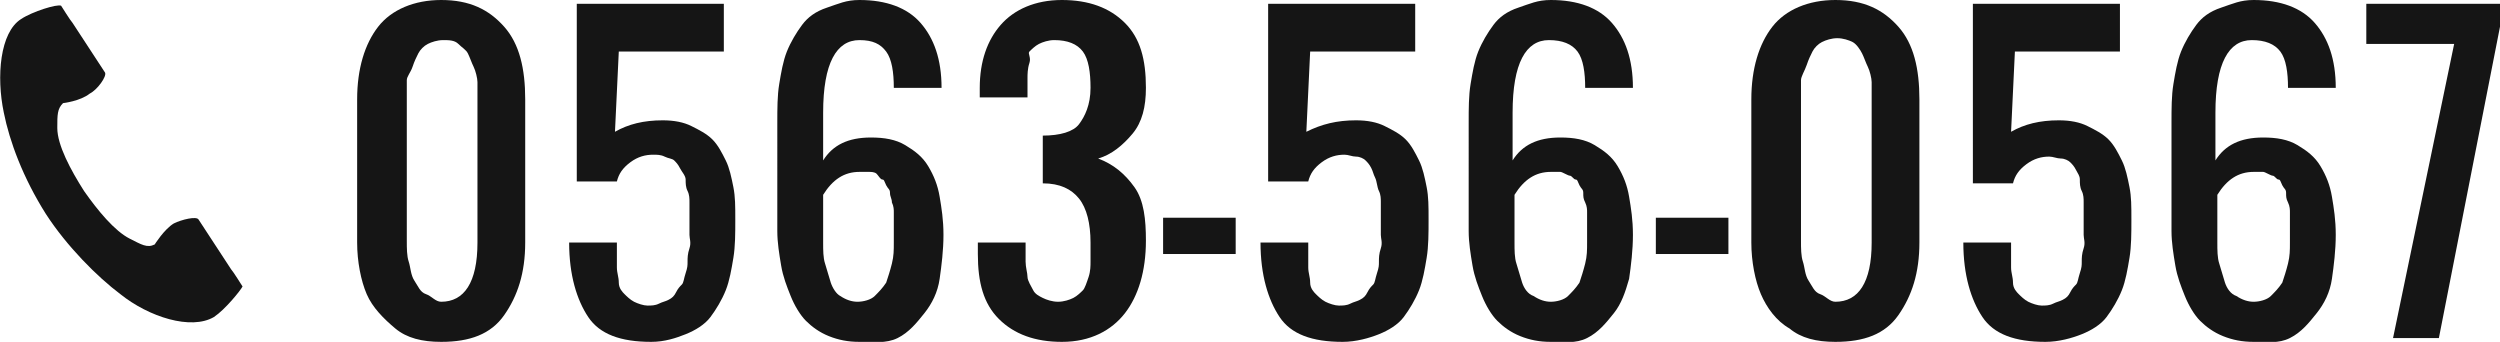
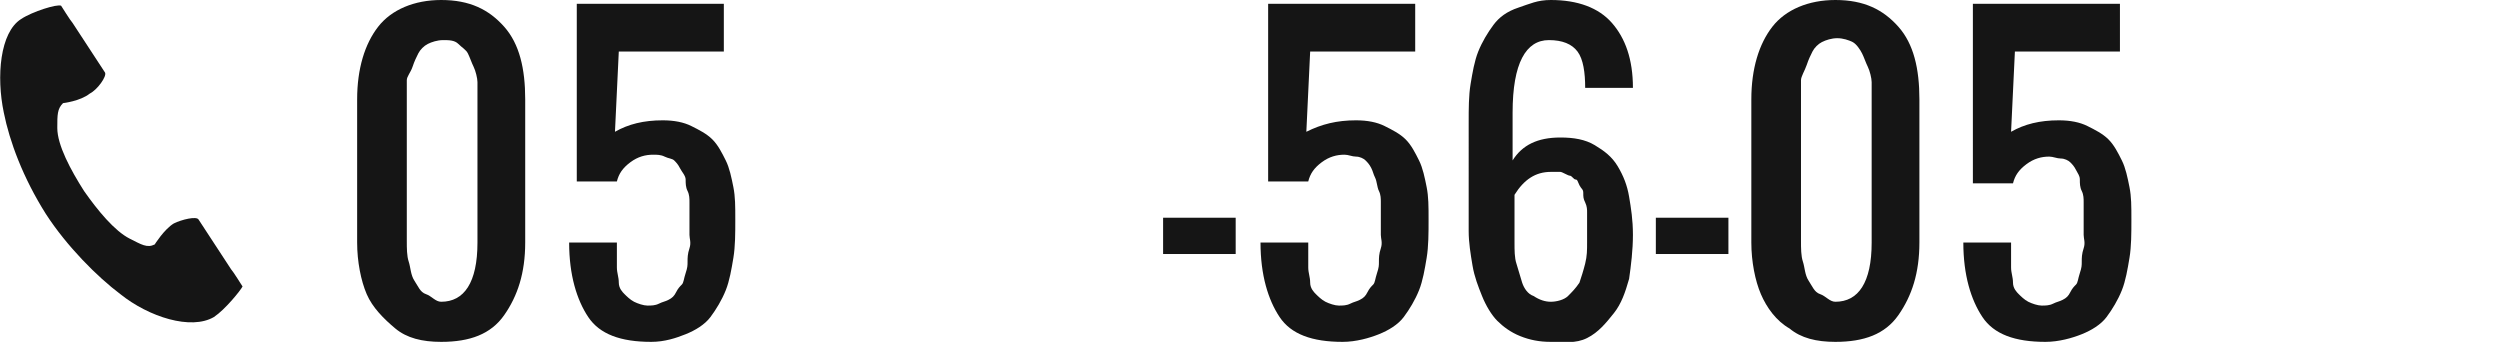
<svg xmlns="http://www.w3.org/2000/svg" version="1.1" id="Layer_1" x="0px" y="0px" width="130.9px" height="17.9px" viewBox="0 0 130.9 17.9" enable-background="new 0 0 130.9 17.9" xml:space="preserve">
  <g>
    <g>
      <g>
        <path fill="#151515" d="M23.1,17.9c-1,0-1.8-0.2-2.4-0.7s-1.2-1.1-1.5-1.8s-0.5-1.7-0.5-2.7V5.2c0-1.6,0.4-2.9,1.1-3.8     S21.7,0,23.1,0c1.5,0,2.5,0.5,3.3,1.4s1.1,2.2,1.1,3.8v7.5c0,1.6-0.4,2.8-1.1,3.8S24.6,17.9,23.1,17.9z M23.1,15.8     c1.2,0,1.9-1,1.9-3.1V5.2c0-0.4,0-0.7,0-0.9s-0.1-0.6-0.2-0.8s-0.2-0.5-0.3-0.7s-0.3-0.3-0.5-0.5s-0.5-0.2-0.8-0.2     s-0.6,0.1-0.8,0.2s-0.4,0.3-0.5,0.5s-0.2,0.4-0.3,0.7S21.3,4,21.3,4.2s0,0.6,0,0.9v7.5c0,0.4,0,0.8,0.1,1.1s0.1,0.7,0.3,1     s0.3,0.6,0.6,0.7S22.8,15.8,23.1,15.8z" />
        <path fill="#151515" d="M34.1,17.9c-1.6,0-2.7-0.4-3.3-1.3s-1-2.2-1-3.9h2.5v0.4c0,0.3,0,0.6,0,0.9s0.1,0.5,0.1,0.8     s0.2,0.5,0.3,0.6s0.3,0.3,0.5,0.4s0.5,0.2,0.7,0.2c0.2,0,0.4,0,0.6-0.1s0.3-0.1,0.5-0.2s0.3-0.2,0.4-0.4s0.2-0.3,0.3-0.4     s0.1-0.3,0.2-0.6s0.1-0.4,0.1-0.6s0-0.4,0.1-0.7s0-0.5,0-0.7s0-0.4,0-0.7c0-0.1,0-0.3,0-0.3c0-0.3,0-0.5,0-0.7s0-0.4-0.1-0.6     s-0.1-0.4-0.1-0.6S35.7,9,35.6,8.8s-0.2-0.3-0.3-0.4S35,8.3,34.8,8.2s-0.4-0.1-0.6-0.1c-0.4,0-0.8,0.1-1.2,0.4s-0.6,0.6-0.7,1     h-2.1V0.2h7.7v2.5h-5.5l-0.2,4.2c0.7-0.4,1.5-0.6,2.5-0.6c0.6,0,1.1,0.1,1.5,0.3S37,7,37.3,7.3s0.5,0.7,0.7,1.1s0.3,0.9,0.4,1.4     s0.1,1,0.1,1.7c0,0.7,0,1.4-0.1,2s-0.2,1.2-0.4,1.7s-0.5,1-0.8,1.4s-0.8,0.7-1.3,0.9S34.8,17.9,34.1,17.9z" />
-         <path fill="#151515" d="M45,17.9c-0.6,0-1.1-0.1-1.6-0.3s-0.9-0.5-1.2-0.8s-0.6-0.8-0.8-1.3s-0.4-1-0.5-1.6s-0.2-1.2-0.2-1.8V6.4     c0-0.7,0-1.4,0.1-2s0.2-1.2,0.4-1.7s0.5-1,0.8-1.4s0.7-0.7,1.3-0.9S44.3,0,45,0c1.4,0,2.5,0.4,3.2,1.2s1.1,1.9,1.1,3.4h-2.5     c0-0.8-0.1-1.5-0.4-1.9S45.7,2.1,45,2.1c-1.2,0-1.9,1.2-1.9,3.8v2.5c0.5-0.8,1.3-1.2,2.5-1.2c0.7,0,1.3,0.1,1.8,0.4     s0.9,0.6,1.2,1.1s0.5,1,0.6,1.6s0.2,1.2,0.2,2c0,0.8-0.1,1.6-0.2,2.3s-0.4,1.3-0.8,1.8s-0.8,1-1.4,1.3S45.7,17.9,45,17.9z      M44,15.5c0.3,0.2,0.6,0.3,0.9,0.3s0.7-0.1,0.9-0.3s0.4-0.4,0.6-0.7c0.1-0.3,0.2-0.6,0.3-1s0.1-0.7,0.1-1.1c0-0.2,0-0.4,0-0.6     s0-0.3,0-0.5s0-0.4,0-0.5s0-0.3-0.1-0.5c0-0.2-0.1-0.3-0.1-0.5s-0.1-0.2-0.2-0.4s-0.1-0.3-0.2-0.3S46,9.2,45.9,9.1S45.6,9,45.5,9     s-0.3,0-0.5,0c-0.8,0-1.4,0.4-1.9,1.2v2.5c0,0.4,0,0.8,0.1,1.1s0.2,0.7,0.3,1C43.6,15.1,43.8,15.4,44,15.5z" />
-         <path fill="#151515" d="M55.6,17.9c-1.4,0-2.5-0.4-3.3-1.2s-1.1-1.9-1.1-3.4v-0.6h2.5c0,0.4,0,0.7,0,1s0.1,0.6,0.1,0.8     s0.2,0.5,0.3,0.7s0.3,0.3,0.5,0.4s0.5,0.2,0.8,0.2s0.6-0.1,0.8-0.2s0.4-0.3,0.5-0.4s0.2-0.4,0.3-0.7s0.1-0.6,0.1-0.8s0-0.6,0-1     c0-1-0.2-1.8-0.6-2.3s-1-0.8-1.9-0.8V7.1c0.9,0,1.6-0.2,1.9-0.6s0.6-1,0.6-1.9c0-0.8-0.1-1.5-0.4-1.9s-0.8-0.6-1.5-0.6     c-0.3,0-0.6,0.1-0.8,0.2s-0.4,0.3-0.5,0.4S54,3,53.9,3.3s-0.1,0.6-0.1,0.8s0,0.6,0,1h-2.5V4.6c0-1.4,0.4-2.5,1.1-3.3     S54.2,0,55.6,0c1.4,0,2.5,0.4,3.3,1.2S60,3.1,60,4.6c0,1-0.2,1.8-0.7,2.4s-1.1,1.1-1.8,1.3c0.8,0.3,1.4,0.8,1.9,1.5     s0.6,1.7,0.6,2.8c0,1.6-0.4,2.9-1.1,3.8S57.1,17.9,55.6,17.9z" />
        <path fill="#151515" d="M60.9,13.3v-1.9h3.8v1.9H60.9z" />
        <path fill="#151515" d="M70.3,17.9c-1.6,0-2.7-0.4-3.3-1.3s-1-2.2-1-3.9h2.5v0.4c0,0.3,0,0.6,0,0.9s0.1,0.5,0.1,0.8     s0.2,0.5,0.3,0.6s0.3,0.3,0.5,0.4s0.5,0.2,0.7,0.2c0.2,0,0.4,0,0.6-0.1s0.3-0.1,0.5-0.2s0.3-0.2,0.4-0.4s0.2-0.3,0.3-0.4     s0.1-0.3,0.2-0.6s0.1-0.4,0.1-0.6s0-0.4,0.1-0.7s0-0.5,0-0.7s0-0.4,0-0.7c0-0.1,0-0.3,0-0.3c0-0.3,0-0.5,0-0.7s0-0.4-0.1-0.6     S72.1,9.5,72,9.3S71.9,9,71.8,8.8s-0.2-0.3-0.3-0.4c-0.1-0.1-0.3-0.2-0.5-0.2s-0.4-0.1-0.6-0.1c-0.4,0-0.8,0.1-1.2,0.4     s-0.6,0.6-0.7,1h-2.1V0.2h7.7v2.5h-5.5l-0.2,4.2C69.2,6.5,70,6.3,71,6.3c0.6,0,1.1,0.1,1.5,0.3s0.8,0.4,1.1,0.7s0.5,0.7,0.7,1.1     s0.3,0.9,0.4,1.4s0.1,1,0.1,1.7c0,0.7,0,1.4-0.1,2s-0.2,1.2-0.4,1.7s-0.5,1-0.8,1.4s-0.8,0.7-1.3,0.9S71,17.9,70.3,17.9z" />
        <path fill="#151515" d="M81.2,17.9c-0.6,0-1.1-0.1-1.6-0.3s-0.9-0.5-1.2-0.8s-0.6-0.8-0.8-1.3s-0.4-1-0.5-1.6s-0.2-1.2-0.2-1.8     V6.4c0-0.7,0-1.4,0.1-2s0.2-1.2,0.4-1.7s0.5-1,0.8-1.4s0.7-0.7,1.3-0.9S80.5,0,81.2,0c1.4,0,2.5,0.4,3.2,1.2s1.1,1.9,1.1,3.4     h-2.5c0-0.8-0.1-1.5-0.4-1.9s-0.8-0.6-1.5-0.6c-1.2,0-1.9,1.2-1.9,3.8v2.5c0.5-0.8,1.3-1.2,2.5-1.2c0.7,0,1.3,0.1,1.8,0.4     s0.9,0.6,1.2,1.1s0.5,1,0.6,1.6s0.2,1.2,0.2,2c0,0.8-0.1,1.6-0.2,2.3c-0.2,0.7-0.4,1.3-0.8,1.8s-0.8,1-1.4,1.3     S81.9,17.9,81.2,17.9z M80.3,15.5c0.3,0.2,0.6,0.3,0.9,0.3s0.7-0.1,0.9-0.3s0.4-0.4,0.6-0.7c0.1-0.3,0.2-0.6,0.3-1     s0.1-0.7,0.1-1.1c0-0.2,0-0.4,0-0.6s0-0.3,0-0.5s0-0.4,0-0.5s0-0.3-0.1-0.5s-0.1-0.3-0.1-0.5s-0.1-0.2-0.2-0.4s-0.1-0.3-0.2-0.3     s-0.2-0.2-0.3-0.2S81.8,9,81.7,9s-0.3,0-0.5,0c-0.8,0-1.4,0.4-1.9,1.2v2.5c0,0.4,0,0.8,0.1,1.1s0.2,0.7,0.3,1     C79.8,15.1,80,15.4,80.3,15.5z" />
        <path fill="#151515" d="M86.7,13.3v-1.9h3.8v1.9H86.7z" />
        <path fill="#151515" d="M96.1,17.9c-1,0-1.8-0.2-2.4-0.7c-0.7-0.4-1.2-1.1-1.5-1.8s-0.5-1.7-0.5-2.7V5.2c0-1.6,0.4-2.9,1.1-3.8     S94.7,0,96.1,0c1.5,0,2.5,0.5,3.3,1.4s1.1,2.2,1.1,3.8v7.5c0,1.6-0.4,2.8-1.1,3.8S97.6,17.9,96.1,17.9z M96.1,15.8     c1.2,0,1.9-1,1.9-3.1V5.2c0-0.4,0-0.7,0-0.9s-0.1-0.6-0.2-0.8s-0.2-0.5-0.3-0.7S97.2,2.3,97,2.2s-0.5-0.2-0.8-0.2     s-0.6,0.1-0.8,0.2s-0.4,0.3-0.5,0.5s-0.2,0.4-0.3,0.7S94.3,4,94.3,4.2s0,0.6,0,0.9v7.5c0,0.4,0,0.8,0.1,1.1s0.1,0.7,0.3,1     s0.3,0.6,0.6,0.7S95.8,15.8,96.1,15.8z" />
        <path fill="#151515" d="M107.1,17.9c-1.6,0-2.7-0.4-3.3-1.3s-1-2.2-1-3.9h2.5v0.4c0,0.3,0,0.6,0,0.9s0.1,0.5,0.1,0.8     s0.2,0.5,0.3,0.6s0.3,0.3,0.5,0.4s0.5,0.2,0.7,0.2c0.2,0,0.4,0,0.6-0.1s0.3-0.1,0.5-0.2s0.3-0.2,0.4-0.4s0.2-0.3,0.3-0.4     s0.1-0.3,0.2-0.6s0.1-0.4,0.1-0.6s0-0.4,0.1-0.7s0-0.5,0-0.7s0-0.4,0-0.7c0-0.1,0-0.3,0-0.3c0-0.3,0-0.5,0-0.7s0-0.4-0.1-0.6     s-0.1-0.4-0.1-0.6s-0.1-0.3-0.2-0.5s-0.2-0.3-0.3-0.4s-0.3-0.2-0.5-0.2s-0.4-0.1-0.6-0.1c-0.4,0-0.8,0.1-1.2,0.4s-0.6,0.6-0.7,1     h-2.1V0.2h7.7v2.5h-5.5l-0.2,4.2c0.7-0.4,1.5-0.6,2.5-0.6c0.6,0,1.1,0.1,1.5,0.3s0.8,0.4,1.1,0.7s0.5,0.7,0.7,1.1     s0.3,0.9,0.4,1.4c0.1,0.5,0.1,1,0.1,1.7c0,0.7,0,1.4-0.1,2s-0.2,1.2-0.4,1.7s-0.5,1-0.8,1.4s-0.8,0.7-1.3,0.9     S107.8,17.9,107.1,17.9z" />
-         <path fill="#151515" d="M118,17.9c-0.6,0-1.1-0.1-1.6-0.3s-0.9-0.5-1.2-0.8s-0.6-0.8-0.8-1.3s-0.4-1-0.5-1.6s-0.2-1.2-0.2-1.8     V6.4c0-0.7,0-1.4,0.1-2s0.2-1.2,0.4-1.7s0.5-1,0.8-1.4s0.7-0.7,1.3-0.9S117.3,0,118,0c1.4,0,2.5,0.4,3.2,1.2s1.1,1.9,1.1,3.4     h-2.5c0-0.8-0.1-1.5-0.4-1.9s-0.8-0.6-1.5-0.6c-1.2,0-1.9,1.2-1.9,3.8v2.5c0.5-0.8,1.3-1.2,2.5-1.2c0.7,0,1.3,0.1,1.8,0.4     s0.9,0.6,1.2,1.1s0.5,1,0.6,1.6s0.2,1.2,0.2,2c0,0.8-0.1,1.6-0.2,2.3s-0.4,1.3-0.8,1.8s-0.8,1-1.4,1.3S118.7,17.9,118,17.9z      M117.1,15.5c0.3,0.2,0.6,0.3,0.9,0.3s0.7-0.1,0.9-0.3s0.4-0.4,0.6-0.7c0.1-0.3,0.2-0.6,0.3-1s0.1-0.7,0.1-1.1c0-0.2,0-0.4,0-0.6     s0-0.3,0-0.5s0-0.4,0-0.5s0-0.3-0.1-0.5s-0.1-0.3-0.1-0.5s-0.1-0.2-0.2-0.4s-0.1-0.3-0.2-0.3s-0.2-0.2-0.3-0.2S118.6,9,118.5,9     s-0.3,0-0.5,0c-0.8,0-1.4,0.4-1.9,1.2v2.5c0,0.4,0,0.8,0.1,1.1s0.2,0.7,0.3,1C116.6,15.1,116.8,15.4,117.1,15.5z" />
-         <path fill="#151515" d="M125.3,17.7l3.2-15.4h-4.6V0.2h7v1.2l-3.2,16.3H125.3z" />
      </g>
    </g>
    <g>
      <path fill="#151515" d="M1.1,1C0,1.7-0.2,4,0.2,5.9c0.3,1.5,1,3.4,2.2,5.3c1.1,1.7,2.7,3.3,3.9,4.2c1.5,1.2,3.7,1.9,4.9,1.2    c0.6-0.4,1.4-1.4,1.5-1.6c0,0-0.5-0.8-0.6-0.9l-1.7-2.6c-0.1-0.2-0.9,0-1.3,0.2c-0.5,0.3-1,1.1-1,1.1c-0.4,0.2-0.7,0-1.3-0.3    C6,12.1,5.1,11,4.4,10C3.7,8.9,3,7.6,3,6.7C3,6,3,5.7,3.3,5.4c0,0,0.9-0.1,1.4-0.5C5.1,4.7,5.6,4,5.5,3.8L3.8,1.2    C3.7,1.1,3.2,0.3,3.2,0.3C3,0.2,1.7,0.6,1.1,1z" />
    </g>
  </g>
</svg>